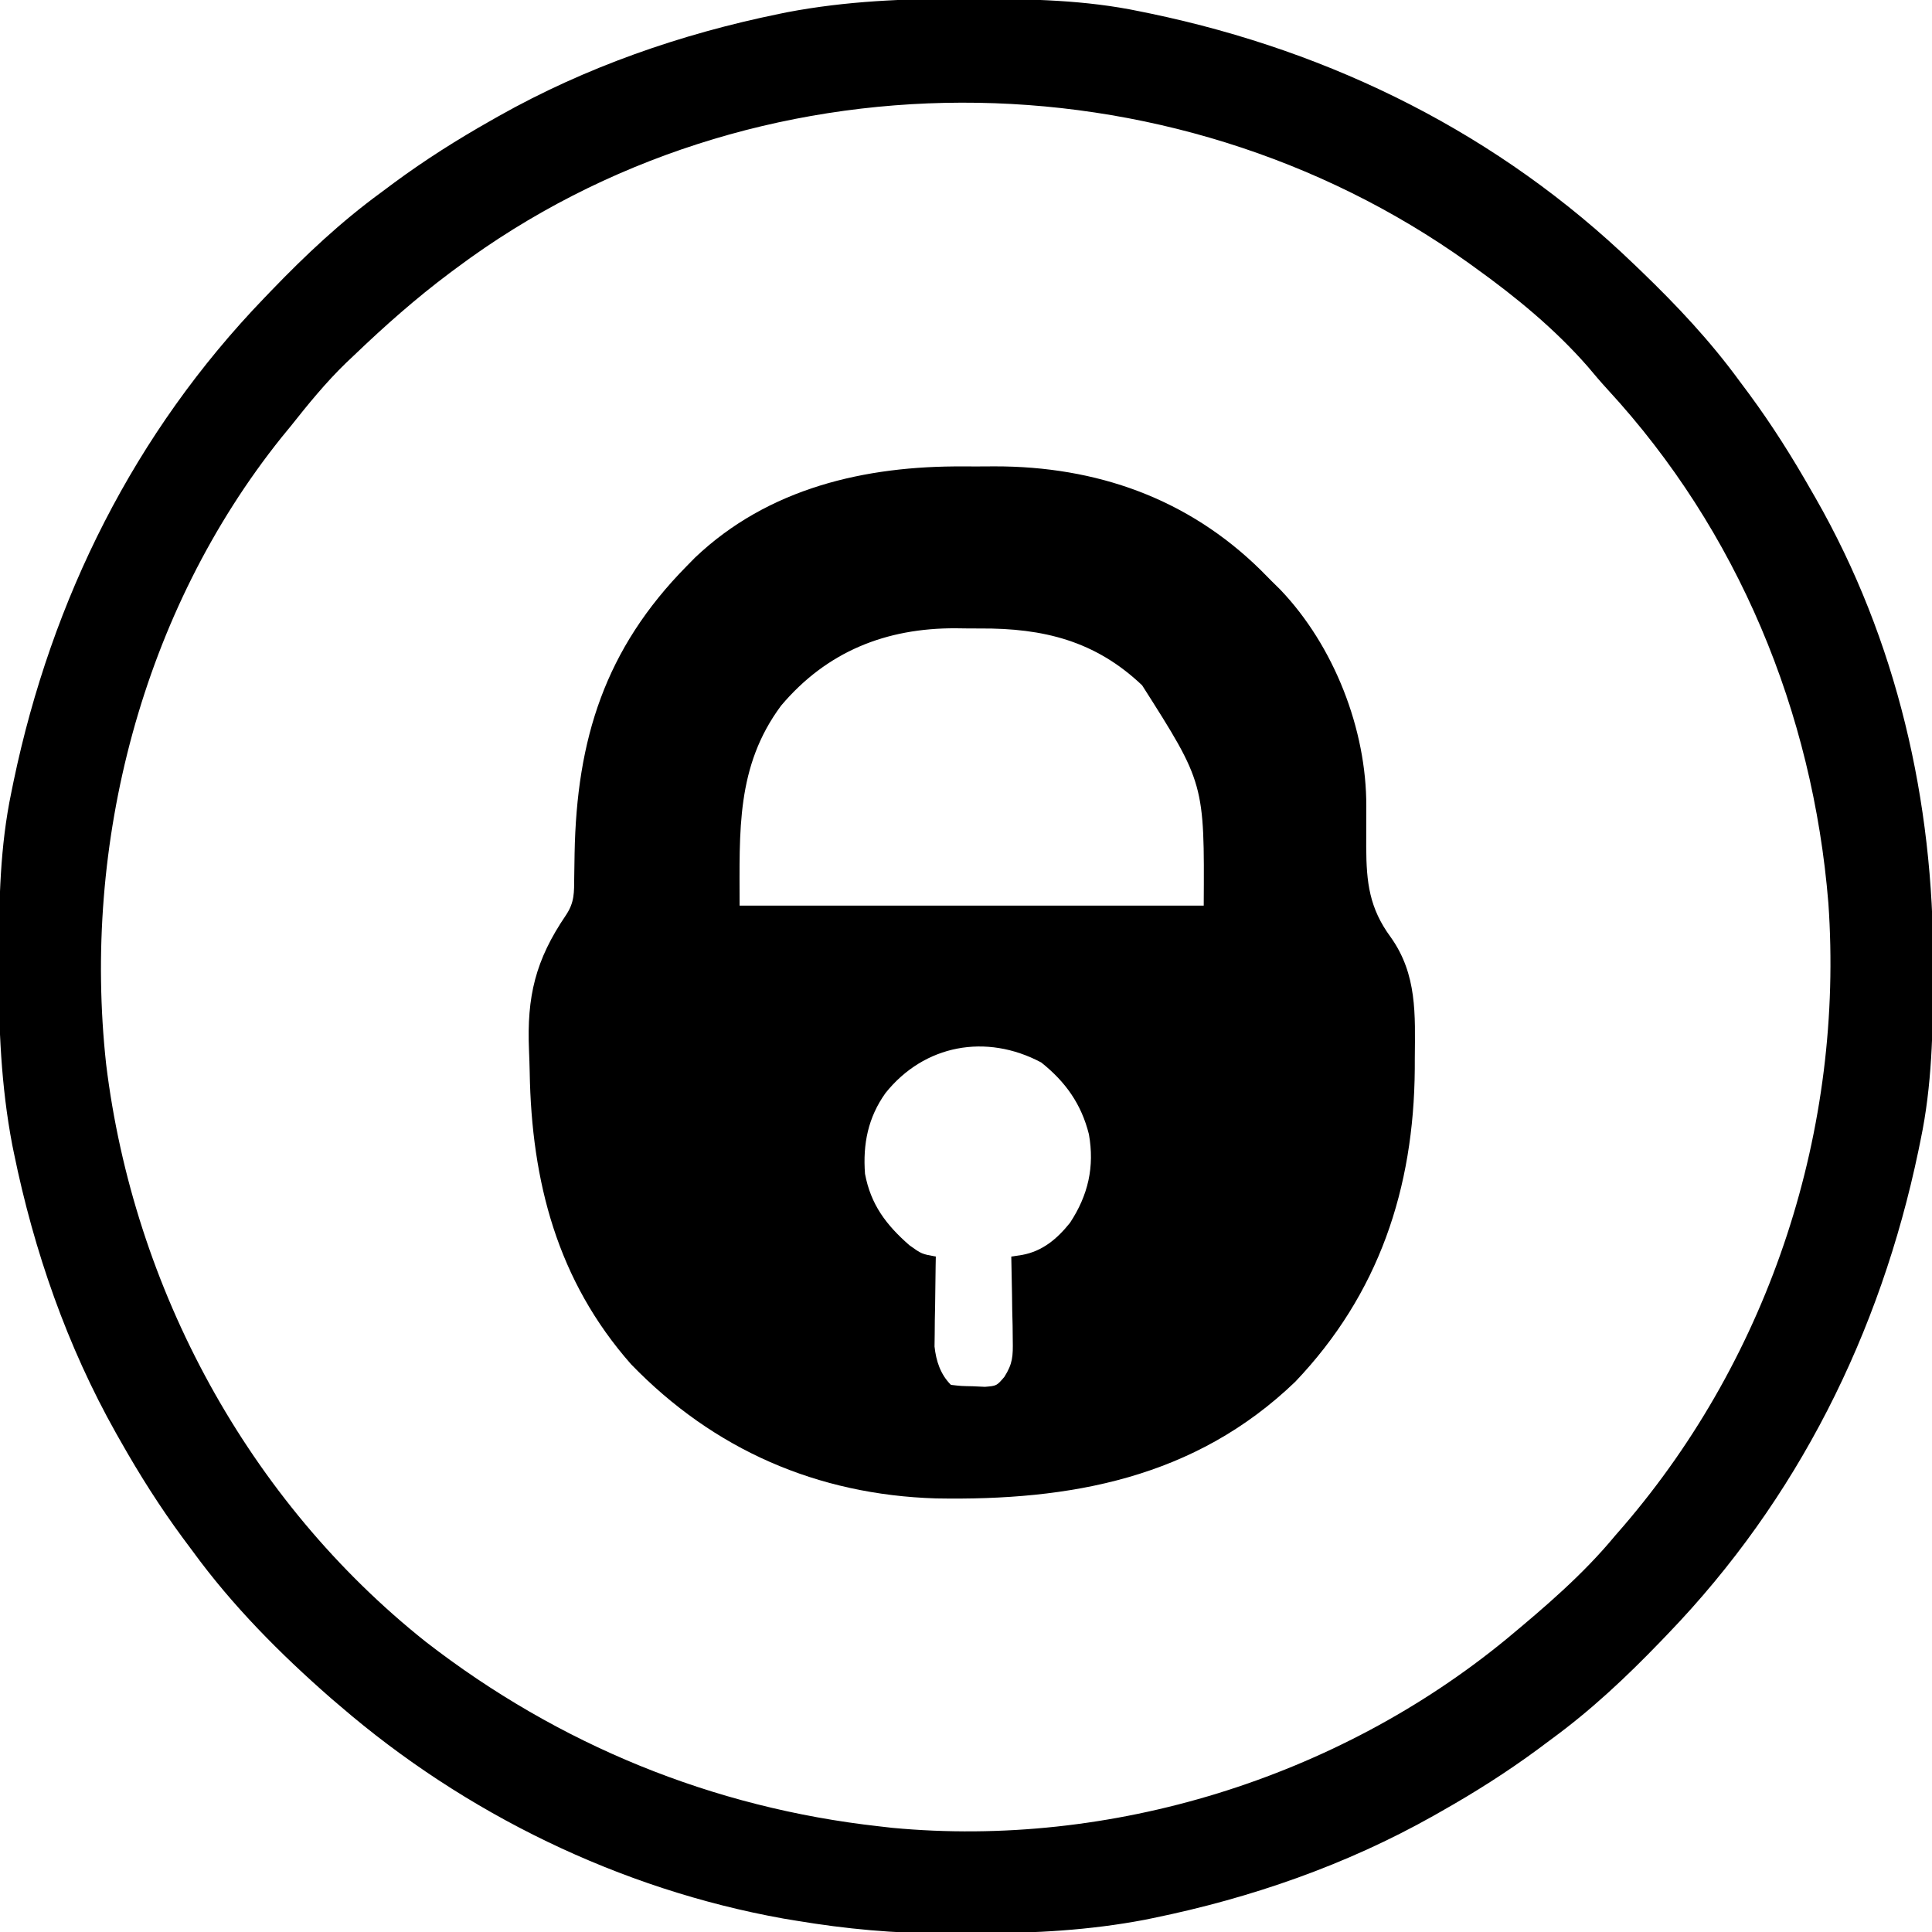
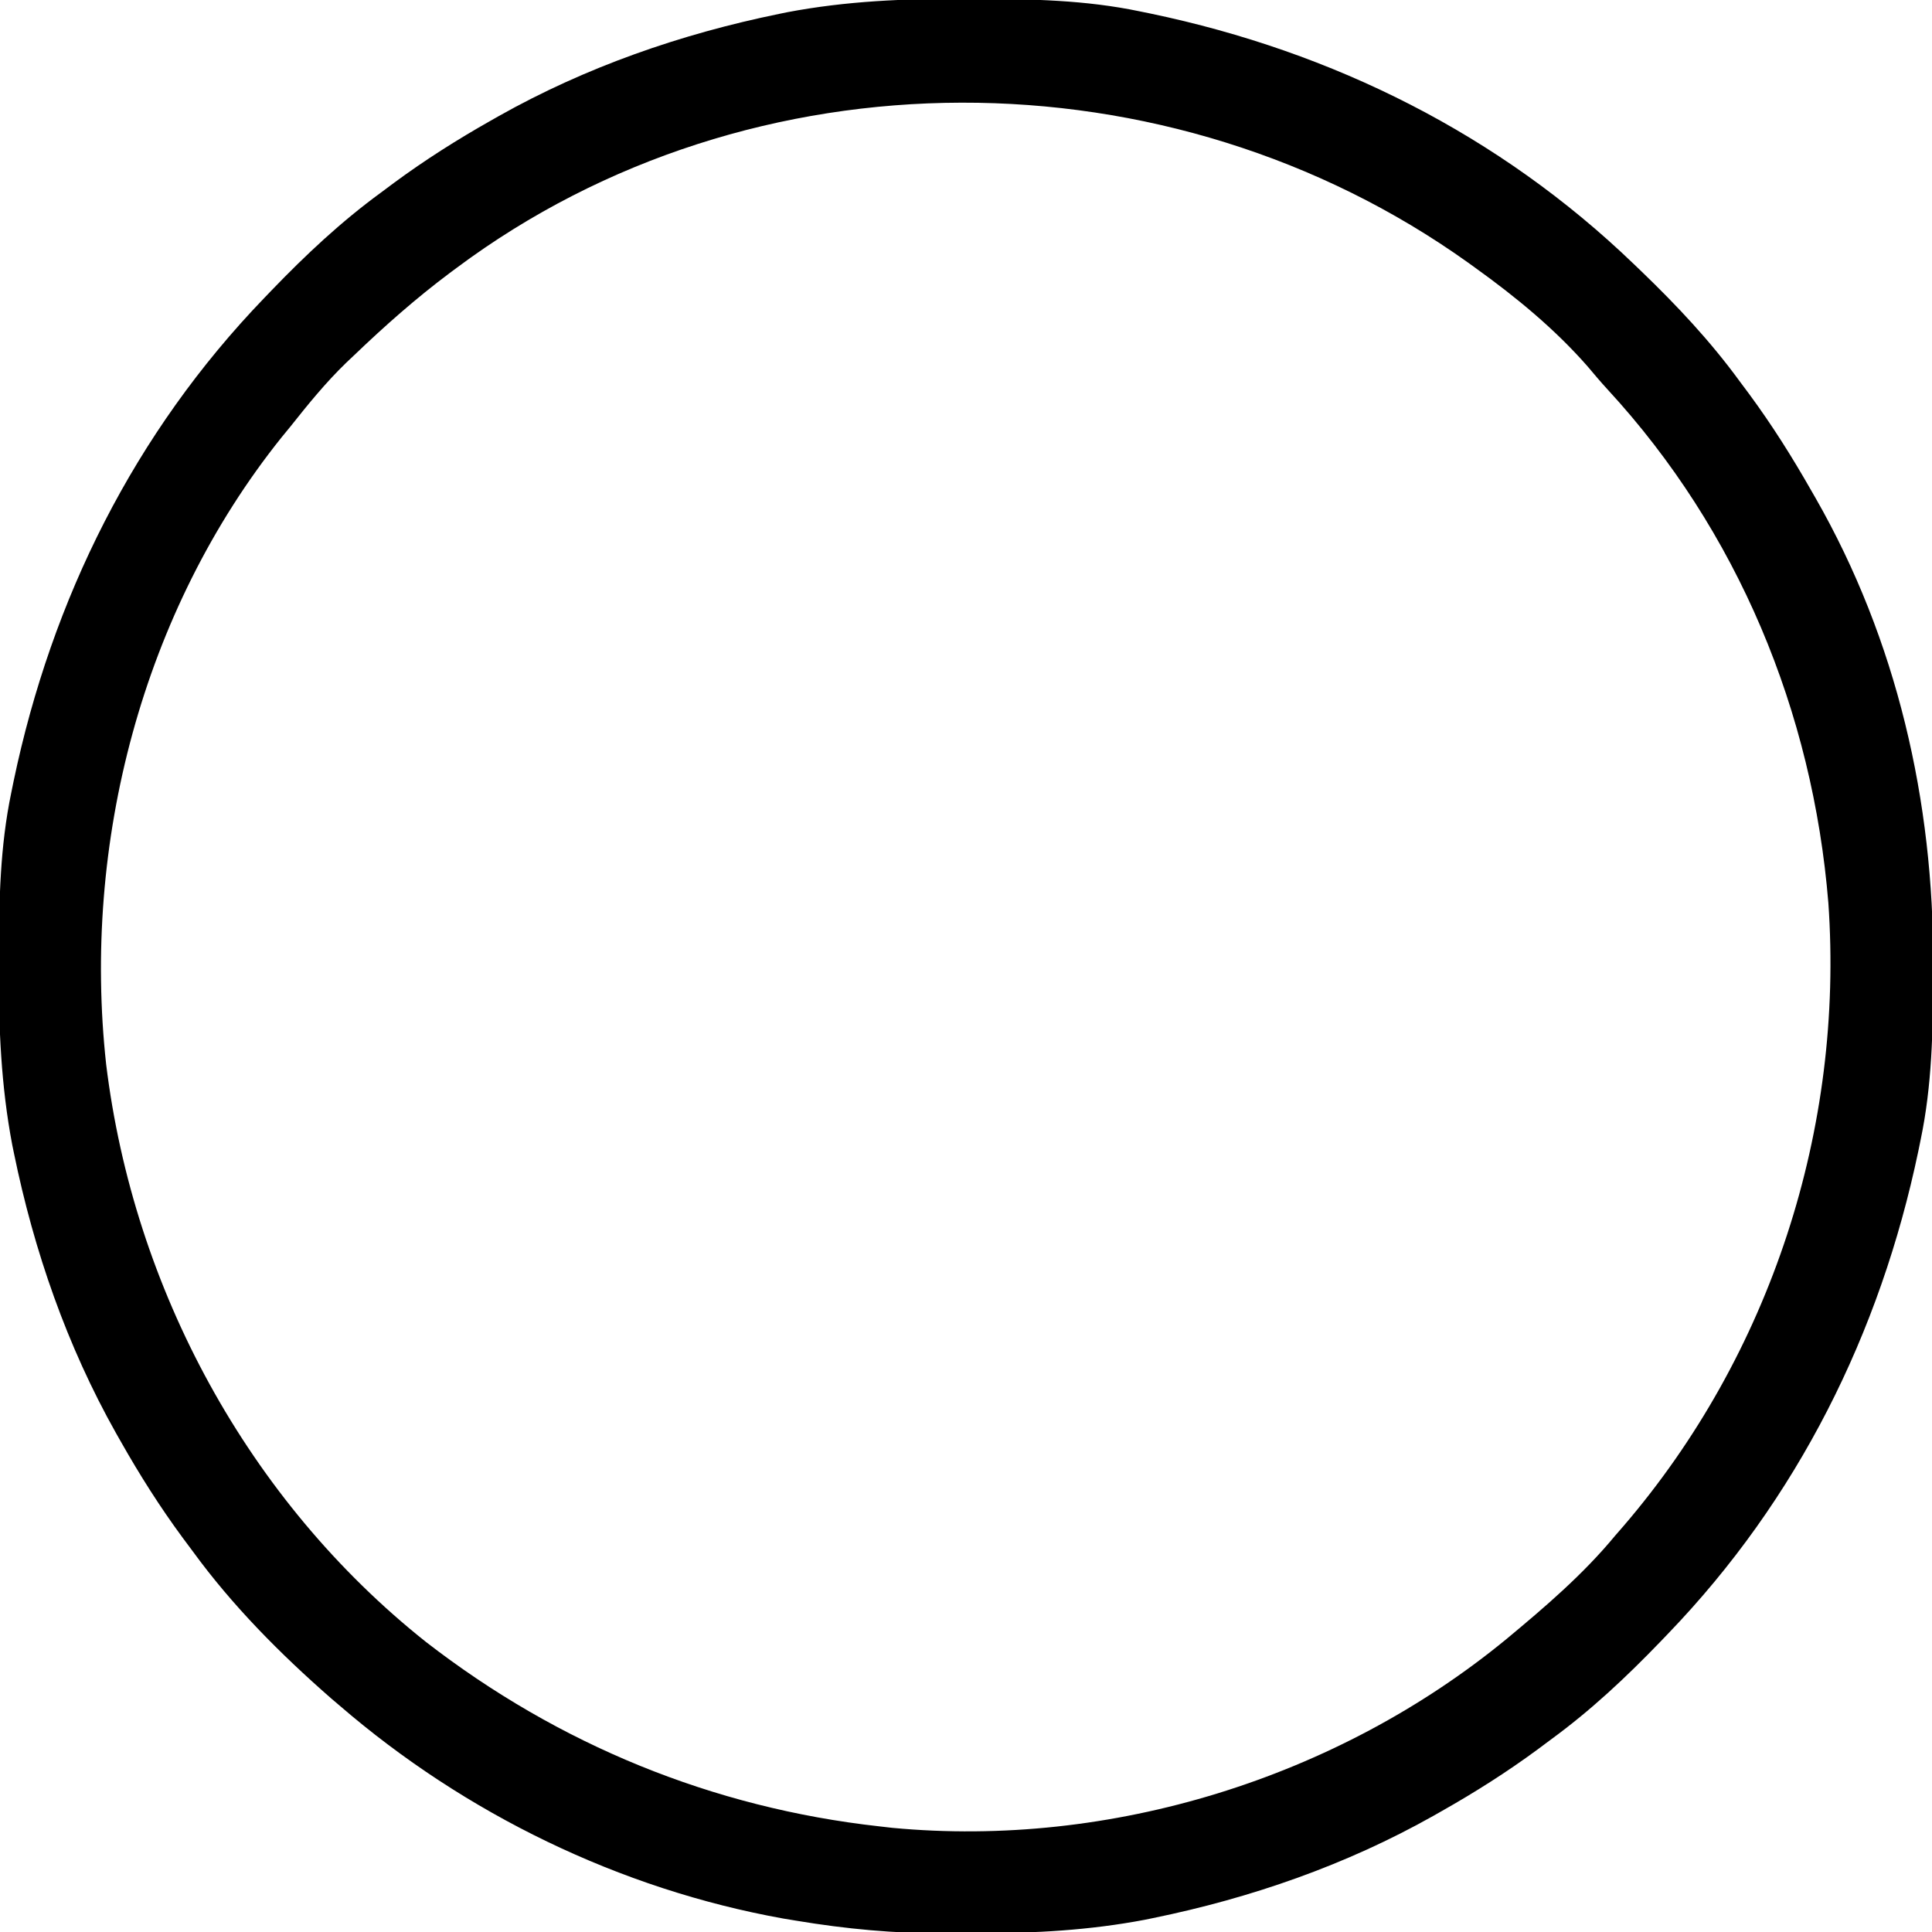
<svg xmlns="http://www.w3.org/2000/svg" version="1.1" width="512" height="512">
  <path d="M0 0 C1.018 0.002 2.036 0.004 3.085 0.007 C17.694 0.056 32.026 0.307 46.375 3.312 C47.35 3.511 48.325 3.71 49.329 3.915 C97.711 14.035 141.699 35.952 177.375 70.312 C178.364 71.261 178.364 71.261 179.373 72.228 C188.861 81.372 197.601 90.67 205.375 101.312 C206.233 102.464 207.091 103.615 207.949 104.766 C213.987 112.957 219.346 121.471 224.375 130.312 C224.739 130.944 225.104 131.576 225.479 132.227 C247.085 169.975 256.852 212.742 256.688 255.938 C256.685 256.955 256.683 257.973 256.681 259.022 C256.631 273.631 256.38 287.963 253.375 302.312 C253.077 303.775 253.077 303.775 252.773 305.267 C242.652 353.648 220.736 397.637 186.375 433.312 C185.743 433.972 185.111 434.631 184.459 435.311 C175.315 444.799 166.018 453.539 155.375 461.312 C154.224 462.171 153.073 463.029 151.922 463.887 C143.732 469.924 135.23 475.307 126.375 480.312 C125.668 480.715 124.961 481.117 124.232 481.531 C101.097 494.557 75.925 503.306 49.938 508.625 C49.219 508.772 48.5 508.92 47.759 509.072 C33.083 511.861 18.558 512.661 3.648 512.628 C0.708 512.625 -2.23 512.649 -5.17 512.674 C-18.543 512.718 -31.439 511.513 -44.625 509.312 C-46.331 509.03 -46.331 509.03 -48.071 508.742 C-91.338 500.97 -132.388 480.983 -165.625 452.312 C-166.37 451.678 -167.115 451.044 -167.883 450.391 C-181.388 438.579 -194.059 425.829 -204.625 411.312 C-205.481 410.163 -206.338 409.013 -207.195 407.863 C-213.235 399.673 -218.619 391.169 -223.625 382.312 C-224.027 381.605 -224.429 380.898 -224.844 380.169 C-237.869 357.034 -246.618 331.863 -251.938 305.875 C-252.085 305.156 -252.232 304.437 -252.384 303.697 C-255.358 288.05 -255.998 272.577 -255.938 256.688 C-255.935 255.67 -255.933 254.652 -255.931 253.603 C-255.881 238.994 -255.63 224.662 -252.625 210.312 C-252.426 209.338 -252.228 208.363 -252.023 207.358 C-241.902 158.977 -219.986 114.988 -185.625 79.312 C-184.993 78.653 -184.361 77.994 -183.709 77.314 C-174.565 67.826 -165.268 59.086 -154.625 51.312 C-153.474 50.454 -152.323 49.596 -151.172 48.738 C-142.982 42.701 -134.48 37.318 -125.625 32.312 C-124.918 31.91 -124.211 31.508 -123.482 31.094 C-100.347 18.068 -75.175 9.319 -49.188 4 C-48.469 3.853 -47.75 3.705 -47.009 3.553 C-31.363 0.58 -15.889 -0.061 0 0 Z M-134.625 71.312 C-135.229 71.761 -135.833 72.209 -136.455 72.671 C-145.36 79.34 -153.595 86.621 -161.625 94.312 C-162.375 95.021 -163.125 95.73 -163.898 96.461 C-169.295 101.687 -173.964 107.43 -178.625 113.312 C-179.407 114.266 -180.19 115.22 -180.996 116.203 C-217.979 162.358 -233.873 223.948 -227.5 282.312 C-220.249 341.807 -189.869 397.993 -142.742 435.445 C-107.61 462.665 -66.787 479.397 -22.625 484.312 C-21.473 484.444 -20.32 484.575 -19.133 484.711 C38.753 490.161 98.749 471.519 143.574 434.695 C153.78 426.217 163.909 417.566 172.375 407.312 C173.12 406.455 173.865 405.598 174.633 404.715 C213.66 359.265 233.084 299.301 228.911 239.621 C224.787 188.98 204.922 140.964 170.406 103.531 C168.585 101.542 166.854 99.506 165.125 97.438 C156.426 87.496 146.076 78.998 135.375 71.312 C134.741 70.854 134.106 70.396 133.453 69.923 C54.383 13.418 -56.29 12.894 -134.625 71.312 Z " fill="#000000" transform="translate(255.625,-0.312)" />
-   <path d="M0 0 C2.756 0.016 5.51 0 8.265 -0.019 C35.221 -0.053 59.467 8.441 78.826 27.493 C79.783 28.457 80.739 29.423 81.693 30.391 C82.454 31.141 83.214 31.892 83.998 32.665 C98.2 47.53 106.869 69.694 106.775 90.118 C106.767 92.98 106.758 95.842 106.756 98.704 C106.754 99.801 106.754 99.801 106.753 100.92 C106.807 110.26 107.569 117.044 113.256 124.766 C120.279 134.628 119.722 145.245 119.631 156.891 C119.628 157.802 119.626 158.712 119.624 159.651 C119.389 191.368 110.079 219.351 87.943 242.579 C61.353 268.133 28.391 274.14 -7.276 273.484 C-38.678 272.518 -66.14 260.602 -88.057 237.942 C-107.621 215.762 -114.443 189.523 -114.932 160.48 C-114.973 158.565 -115.034 156.65 -115.116 154.736 C-115.717 140.432 -113.424 130.834 -105.327 118.918 C-103.032 115.483 -103.169 112.945 -103.131 108.829 C-103.111 107.469 -103.09 106.11 -103.068 104.75 C-103.057 104.038 -103.046 103.326 -103.034 102.592 C-102.484 72.285 -94.998 48.391 -73.307 26.391 C-72.588 25.659 -71.868 24.927 -71.127 24.172 C-51.703 5.701 -26.013 -0.181 0 0 Z M-48.307 63.391 C-60.262 79.486 -59.307 96.636 -59.307 116.391 C-18.717 116.391 21.873 116.391 63.693 116.391 C63.889 83.975 63.889 83.975 47.373 58.012 C34.98 46.222 21.206 42.845 4.478 42.945 C2.328 42.954 0.18 42.925 -1.971 42.893 C-20.539 42.799 -36.212 49.065 -48.307 63.391 Z M-20.643 166.063 C-25.262 172.525 -26.676 179.608 -26.069 187.477 C-24.528 195.632 -20.491 200.977 -14.307 206.391 C-11.067 208.71 -11.067 208.71 -7.307 209.391 C-7.323 210.178 -7.338 210.964 -7.354 211.774 C-7.417 215.355 -7.456 218.935 -7.494 222.516 C-7.52 223.754 -7.545 224.991 -7.571 226.266 C-7.58 227.465 -7.59 228.664 -7.6 229.899 C-7.616 230.999 -7.631 232.098 -7.647 233.231 C-7.237 237.042 -6.088 240.61 -3.307 243.391 C-0.622 243.708 -0.622 243.708 2.506 243.766 C4.093 243.84 4.093 243.84 5.713 243.915 C8.827 243.656 8.827 243.656 10.855 241.285 C13.104 237.745 13.157 235.726 13.084 231.559 C13.071 230.267 13.058 228.975 13.045 227.643 C13.011 226.288 12.977 224.933 12.943 223.579 C12.923 222.204 12.905 220.83 12.888 219.456 C12.841 216.1 12.776 212.746 12.693 209.391 C13.639 209.249 14.584 209.108 15.558 208.962 C20.975 207.976 24.832 204.707 28.244 200.461 C33.064 193.153 34.801 185.618 33.263 176.977 C31.256 168.972 27.064 163.074 20.631 157.954 C6.038 150.191 -10.381 153.22 -20.643 166.063 Z " fill="#000000" transform="translate(255.307,123.609)" />
</svg>